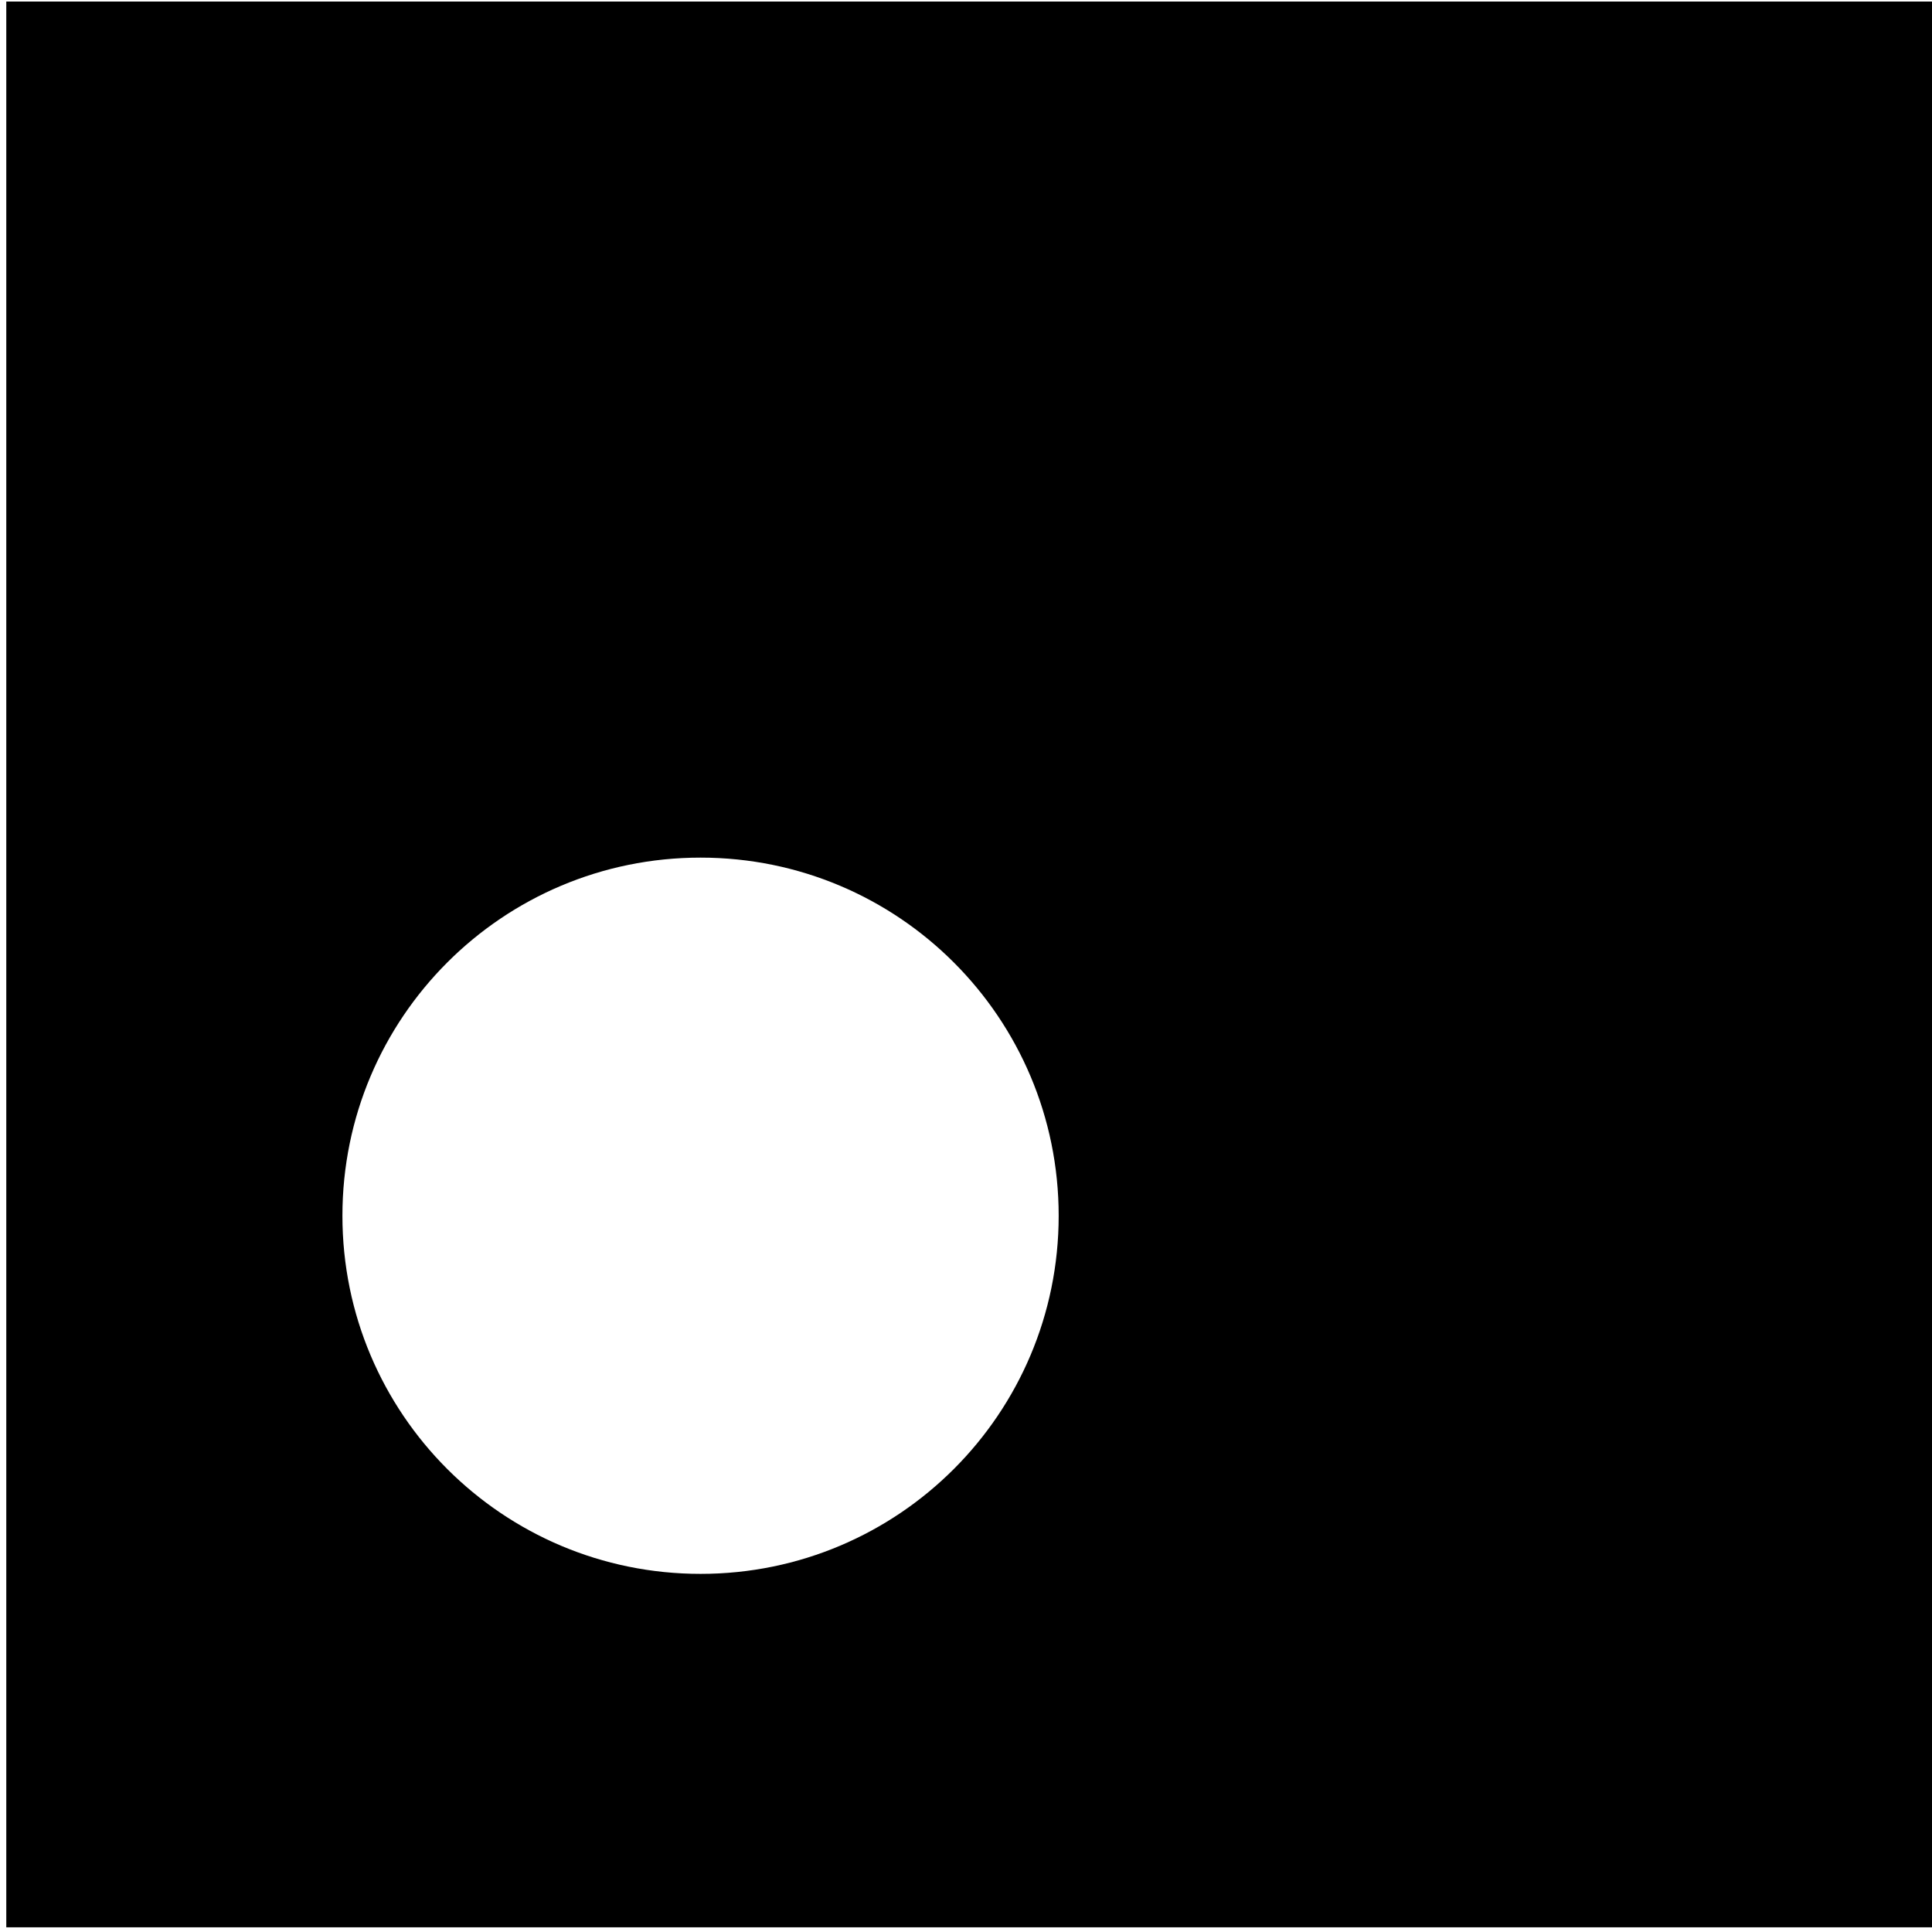
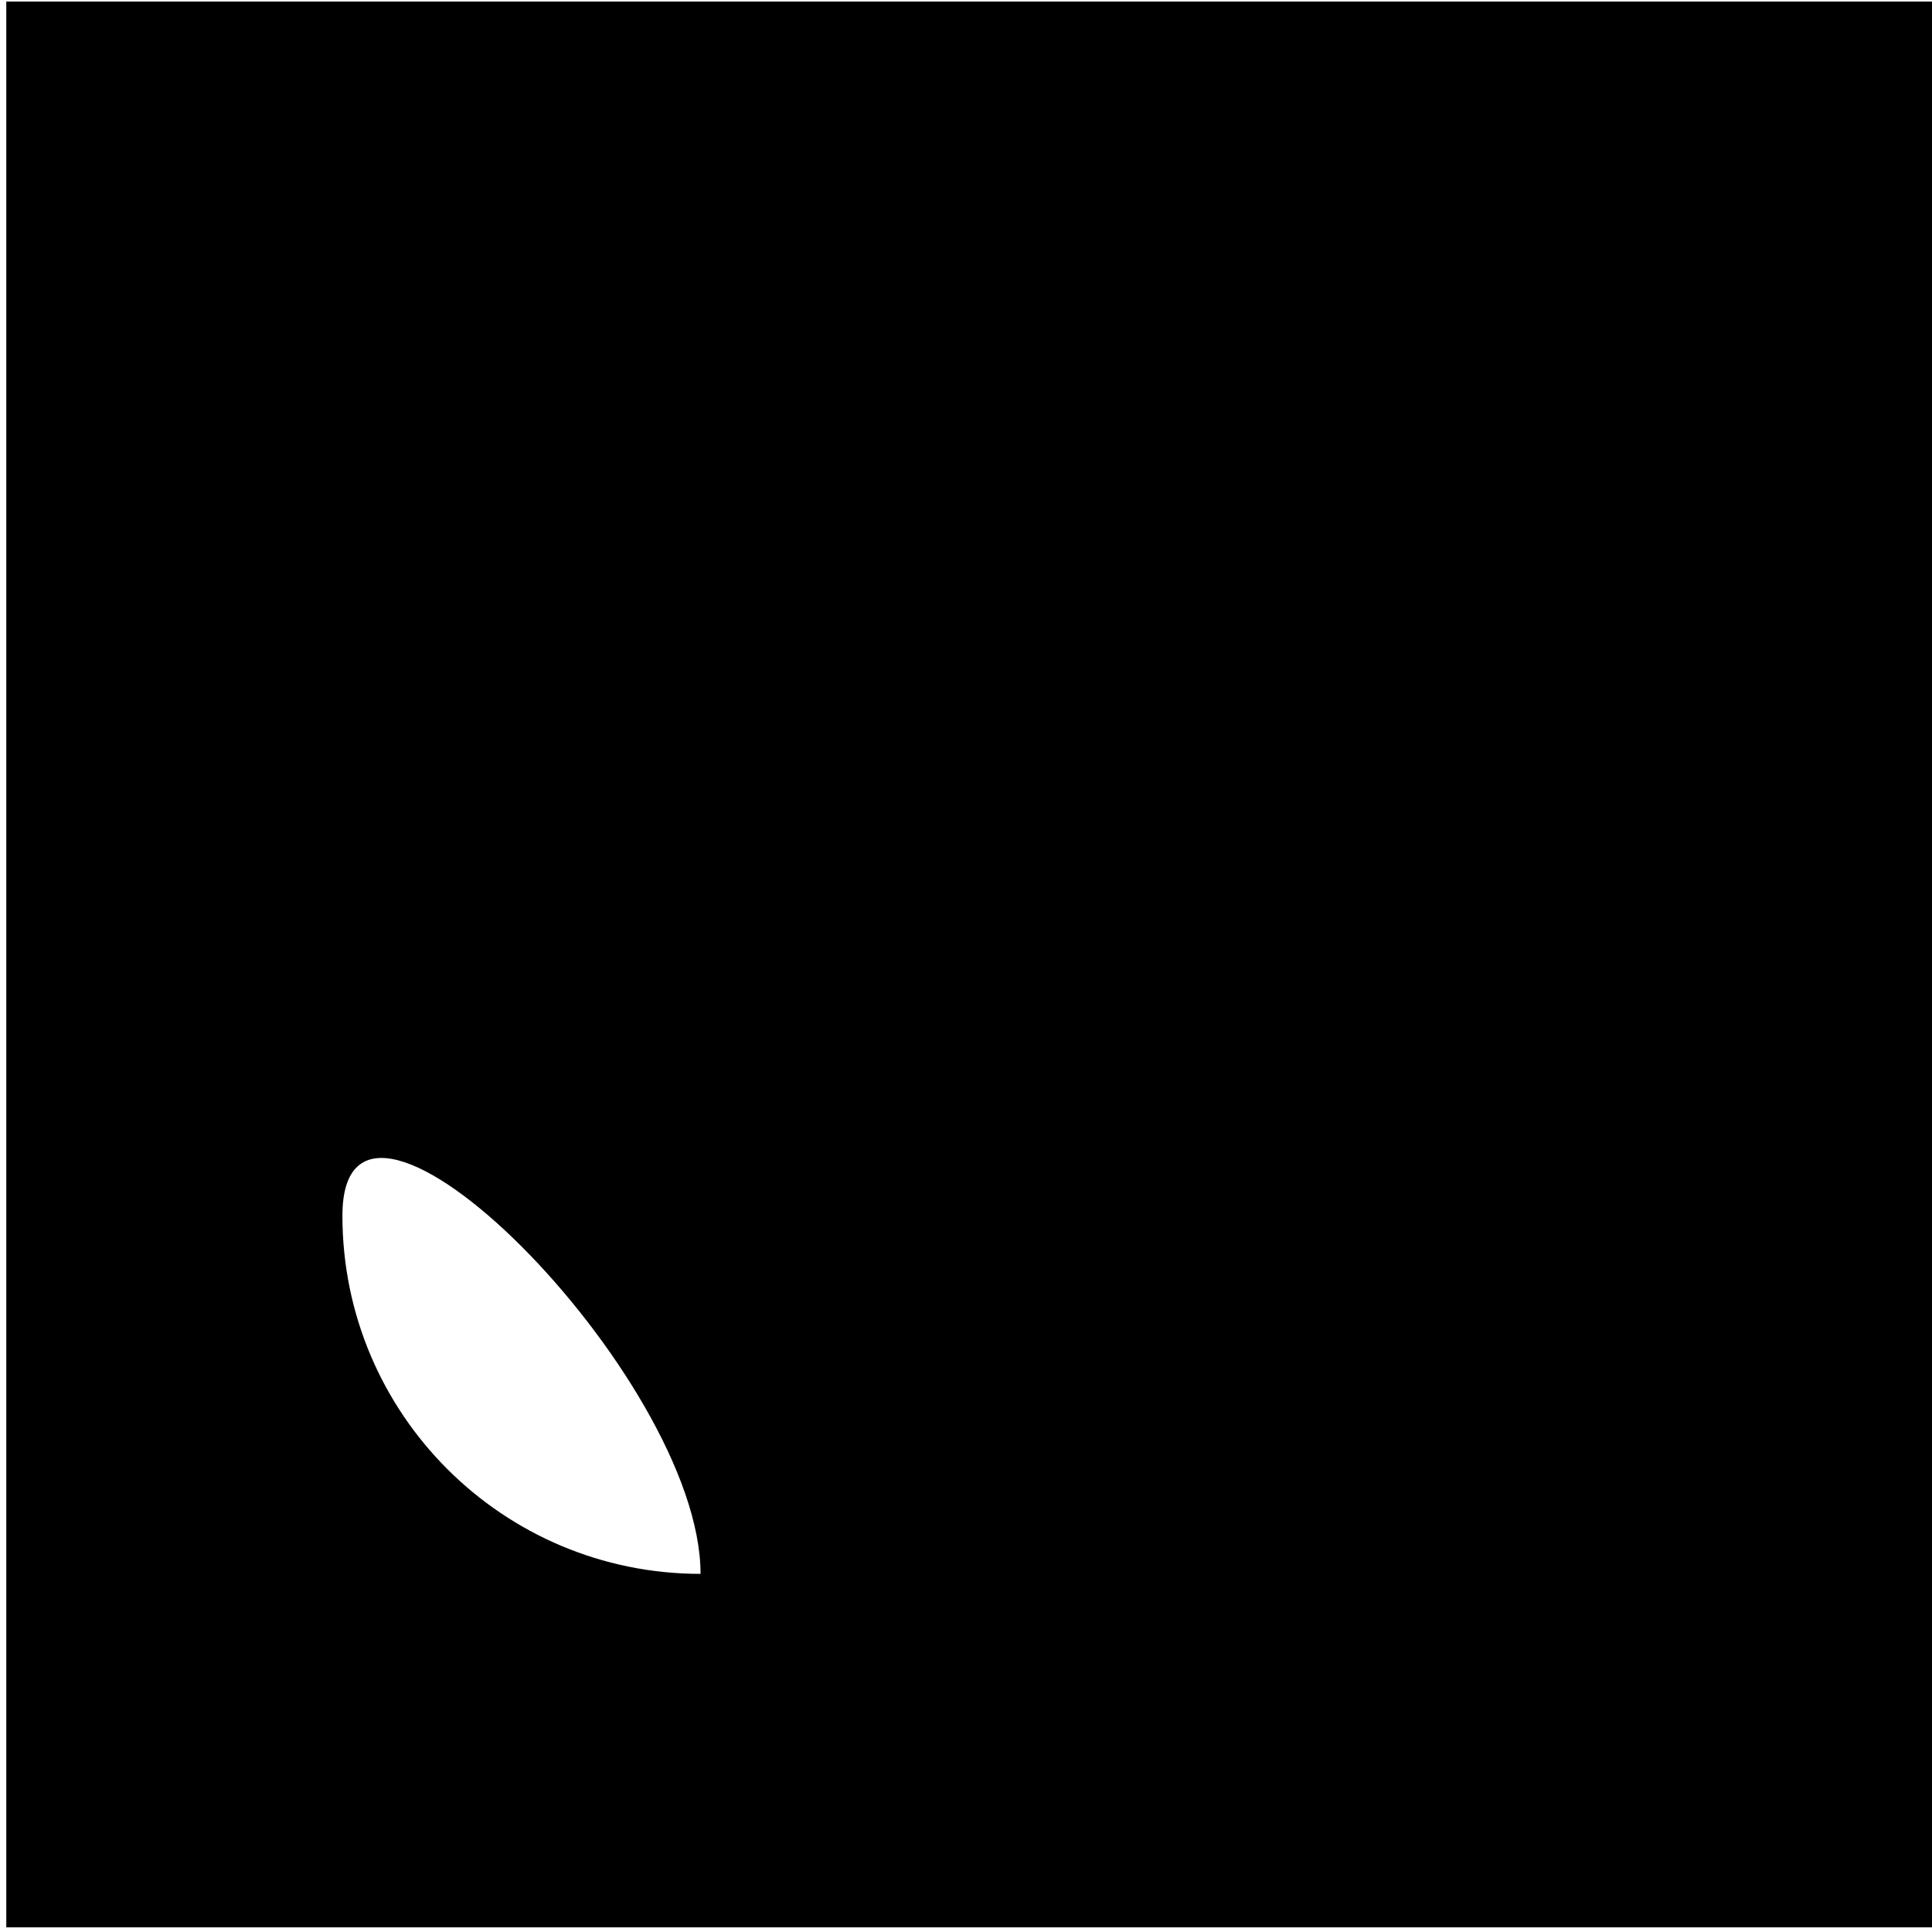
<svg xmlns="http://www.w3.org/2000/svg" version="1.1" id="Layer_1" x="0px" y="0px" viewBox="0 0 123 123" xml:space="preserve" class="c-header__eye_logo" style="enable-background:new 0 0 123 123">
-   <path d="M0.4,0.1v122.6H123V0.1H0.4z M44.6,100.2C32,100.2,21.8,90,21.8,77.4S32,54.6,44.6,54.6s22.8,10.2,22.8,22.8&#10;                    S57.2,100.2,44.6,100.2z" />
+   <path d="M0.4,0.1v122.6H123V0.1H0.4z M44.6,100.2C32,100.2,21.8,90,21.8,77.4s22.8,10.2,22.8,22.8&#10;                    S57.2,100.2,44.6,100.2z" />
</svg>